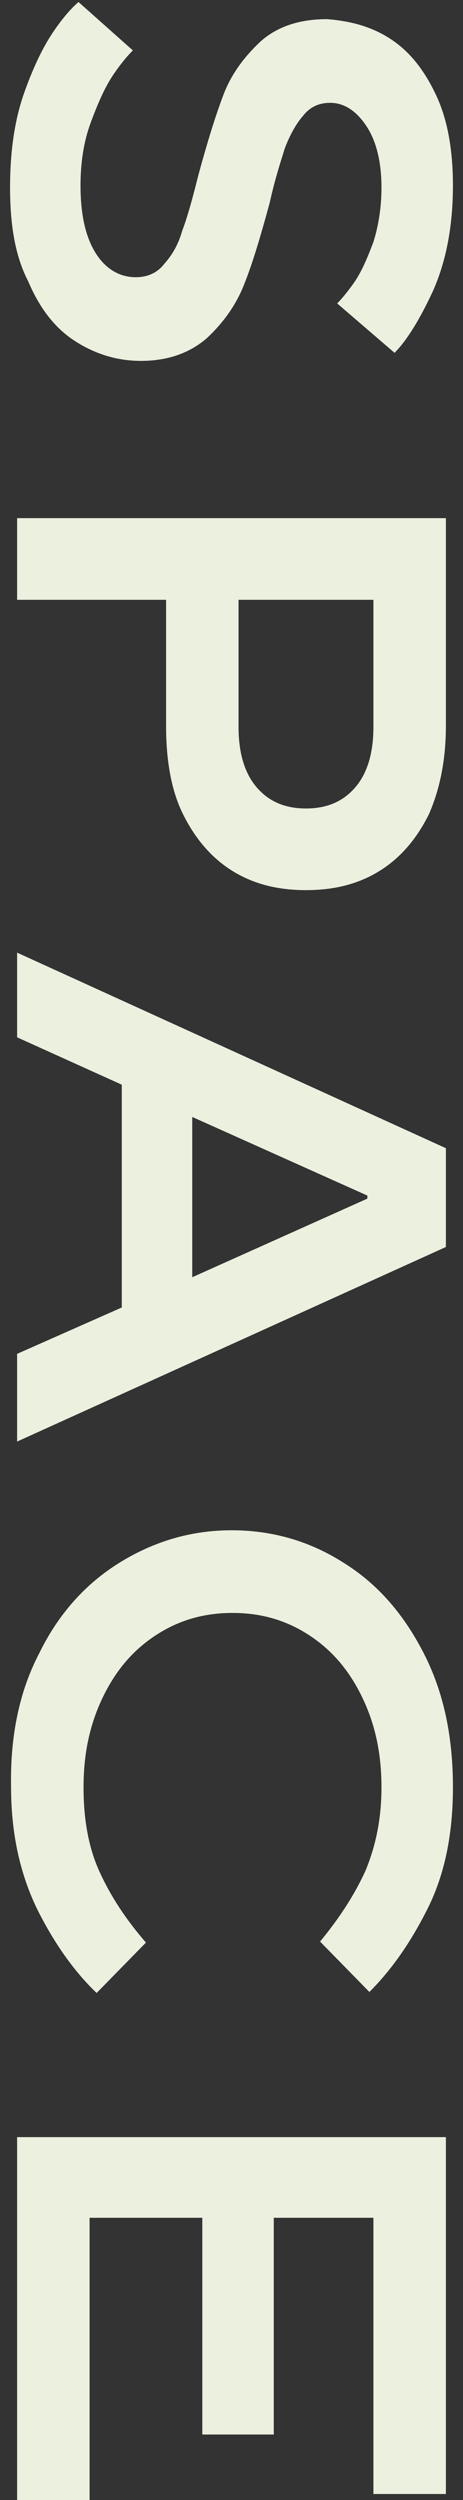
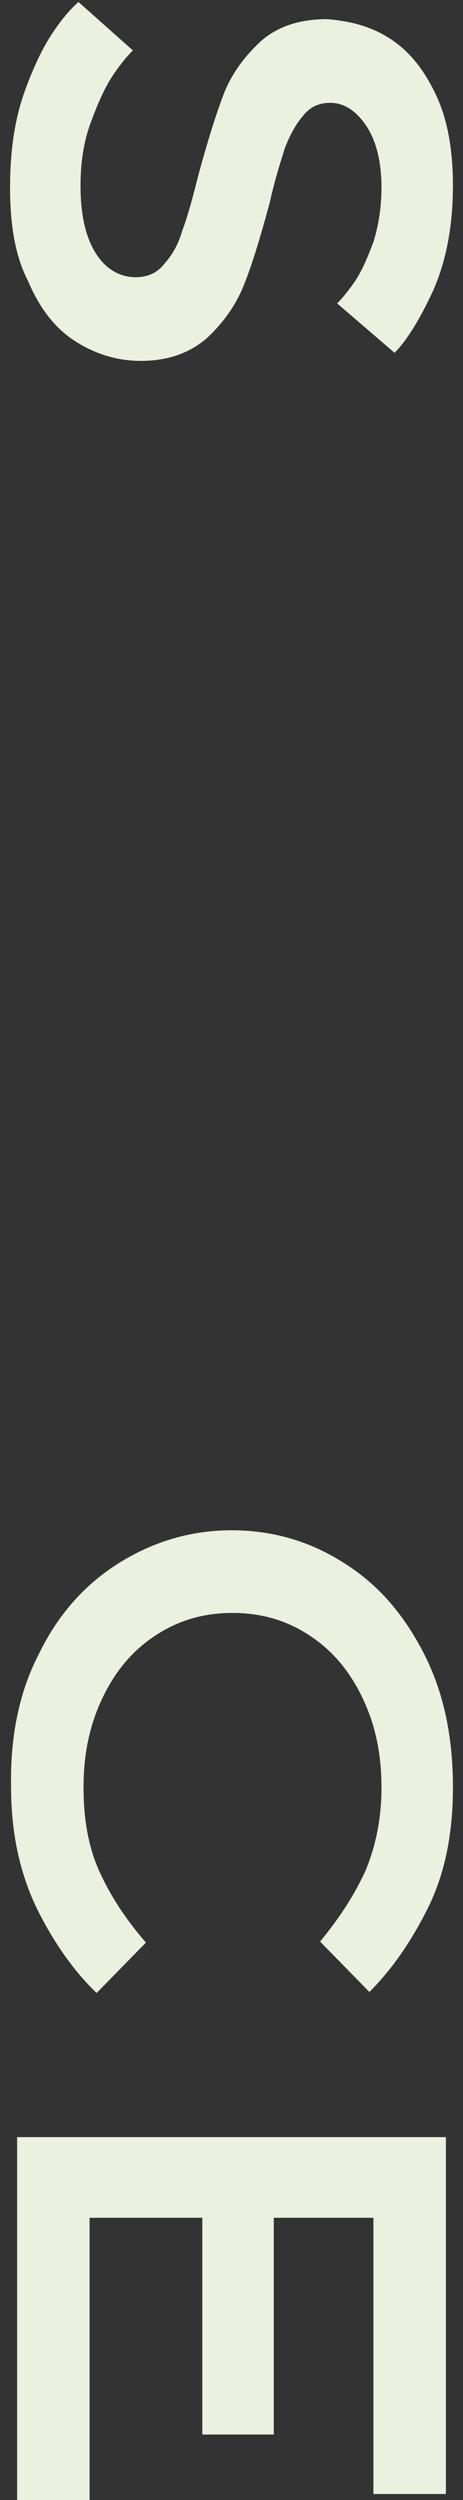
<svg xmlns="http://www.w3.org/2000/svg" version="1.1" id="レイヤー_1" x="0px" y="0px" viewBox="0 0 46 248" style="enable-background:new 0 0 46 248;" xml:space="preserve">
  <rect x="0" y="0" width="46" height="248" fill="#333333" stroke="none" />
  <style type="text/css">
	.st0{fill:#EBF0DF;}
</style>
  <g>
    <path class="st0" d="M2.3,9.5c0.9-2.6,1.9-4.7,2.9-6.2c1-1.5,1.9-2.5,2.6-3.1l5.4,4.8c-0.5,0.5-1.2,1.3-2,2.5   c-0.8,1.2-1.5,2.8-2.2,4.7c-0.7,1.9-1,4-1,6.2c0,2.9,0.5,5.1,1.5,6.7c1,1.6,2.4,2.4,4,2.4c1.1,0,2.1-0.4,2.8-1.3   c0.8-0.9,1.4-1.9,1.8-3.3c0.5-1.3,1-3.1,1.6-5.5c0.9-3.3,1.7-5.9,2.5-8c0.8-2.1,2.1-3.8,3.7-5.3c1.7-1.5,3.9-2.2,6.6-2.2   C35,2.1,37.1,2.7,39,4c1.9,1.3,3.3,3.2,4.4,5.6s1.6,5.4,1.6,8.8c0,4.1-0.7,7.6-2,10.5c-1.3,2.8-2.6,4.9-3.8,6.1l-5.7-4.9   c0.4-0.4,1-1.1,1.7-2.1c0.7-1,1.3-2.4,1.9-4c0.5-1.6,0.8-3.4,0.8-5.4c0-2.5-0.5-4.6-1.5-6.1c-1-1.5-2.2-2.3-3.6-2.3   c-1.1,0-2,0.4-2.7,1.3c-0.7,0.8-1.3,1.9-1.8,3.2c-0.4,1.3-1,3.1-1.5,5.4c-0.9,3.3-1.7,6-2.5,8c-0.8,2.1-2.1,3.9-3.7,5.4   c-1.7,1.5-3.9,2.3-6.6,2.3c-2.4,0-4.6-0.7-6.6-2c-2-1.3-3.5-3.3-4.6-5.9C1.5,25.4,1,22.3,1,18.6C1,15.2,1.4,12.2,2.3,9.5z" />
-     <path class="st0" d="M1.7,51.4h42.6V72c0,3.4-0.6,6.3-1.7,8.8c-1.2,2.4-2.8,4.3-4.9,5.6c-2.1,1.3-4.5,1.9-7.3,1.9   c-2.8,0-5.2-0.6-7.3-1.9c-2.1-1.3-3.7-3.2-4.9-5.6c-1.2-2.4-1.7-5.4-1.7-8.8V59.5H1.7V51.4z M23.7,72.1c0,2.6,0.6,4.6,1.8,6   c1.2,1.4,2.8,2.1,4.9,2.1c2.1,0,3.7-0.7,4.9-2.1c1.2-1.4,1.8-3.4,1.8-6V59.5H23.7V72.1z" />
-     <path class="st0" d="M1.7,102.9v-8.4l42.6,19.4v9.8L1.7,143v-8.7l10.4-4.6v-22.1L1.7,102.9z M36.5,118.6l-17.4-7.8v15.9l17.4-7.8   V118.6z" />
    <path class="st0" d="M3.9,164c1.9-3.9,4.6-6.9,8-9c3.4-2.1,7.1-3.2,11.1-3.2c4.1,0,7.8,1.1,11.1,3.2c3.4,2.1,6,5.1,8,9   s2.9,8.3,2.9,13.3c0,4.6-0.8,8.6-2.5,12c-1.7,3.4-3.6,6.1-5.8,8.3l-4.9-5c1.9-2.3,3.4-4.6,4.5-7c1-2.4,1.6-5.1,1.6-8.3   c0-3.3-0.6-6.2-1.9-8.9s-3-4.7-5.3-6.2c-2.3-1.5-4.8-2.2-7.6-2.2s-5.3,0.7-7.6,2.2c-2.3,1.5-4,3.5-5.3,6.2s-1.9,5.6-1.9,8.9   c0,3.2,0.5,6,1.6,8.4c1.1,2.4,2.6,4.7,4.6,7l-4.9,5c-2.2-2.1-4.2-4.9-5.9-8.3c-1.7-3.5-2.6-7.5-2.6-12.1C1,172.3,1.9,167.8,3.9,164   z" />
    <path class="st0" d="M1.7,248v-36h42.6v35.4h-7.2V220h-9.9v21.5h-7.1V220H8.9V248H1.7z" />
  </g>
</svg>